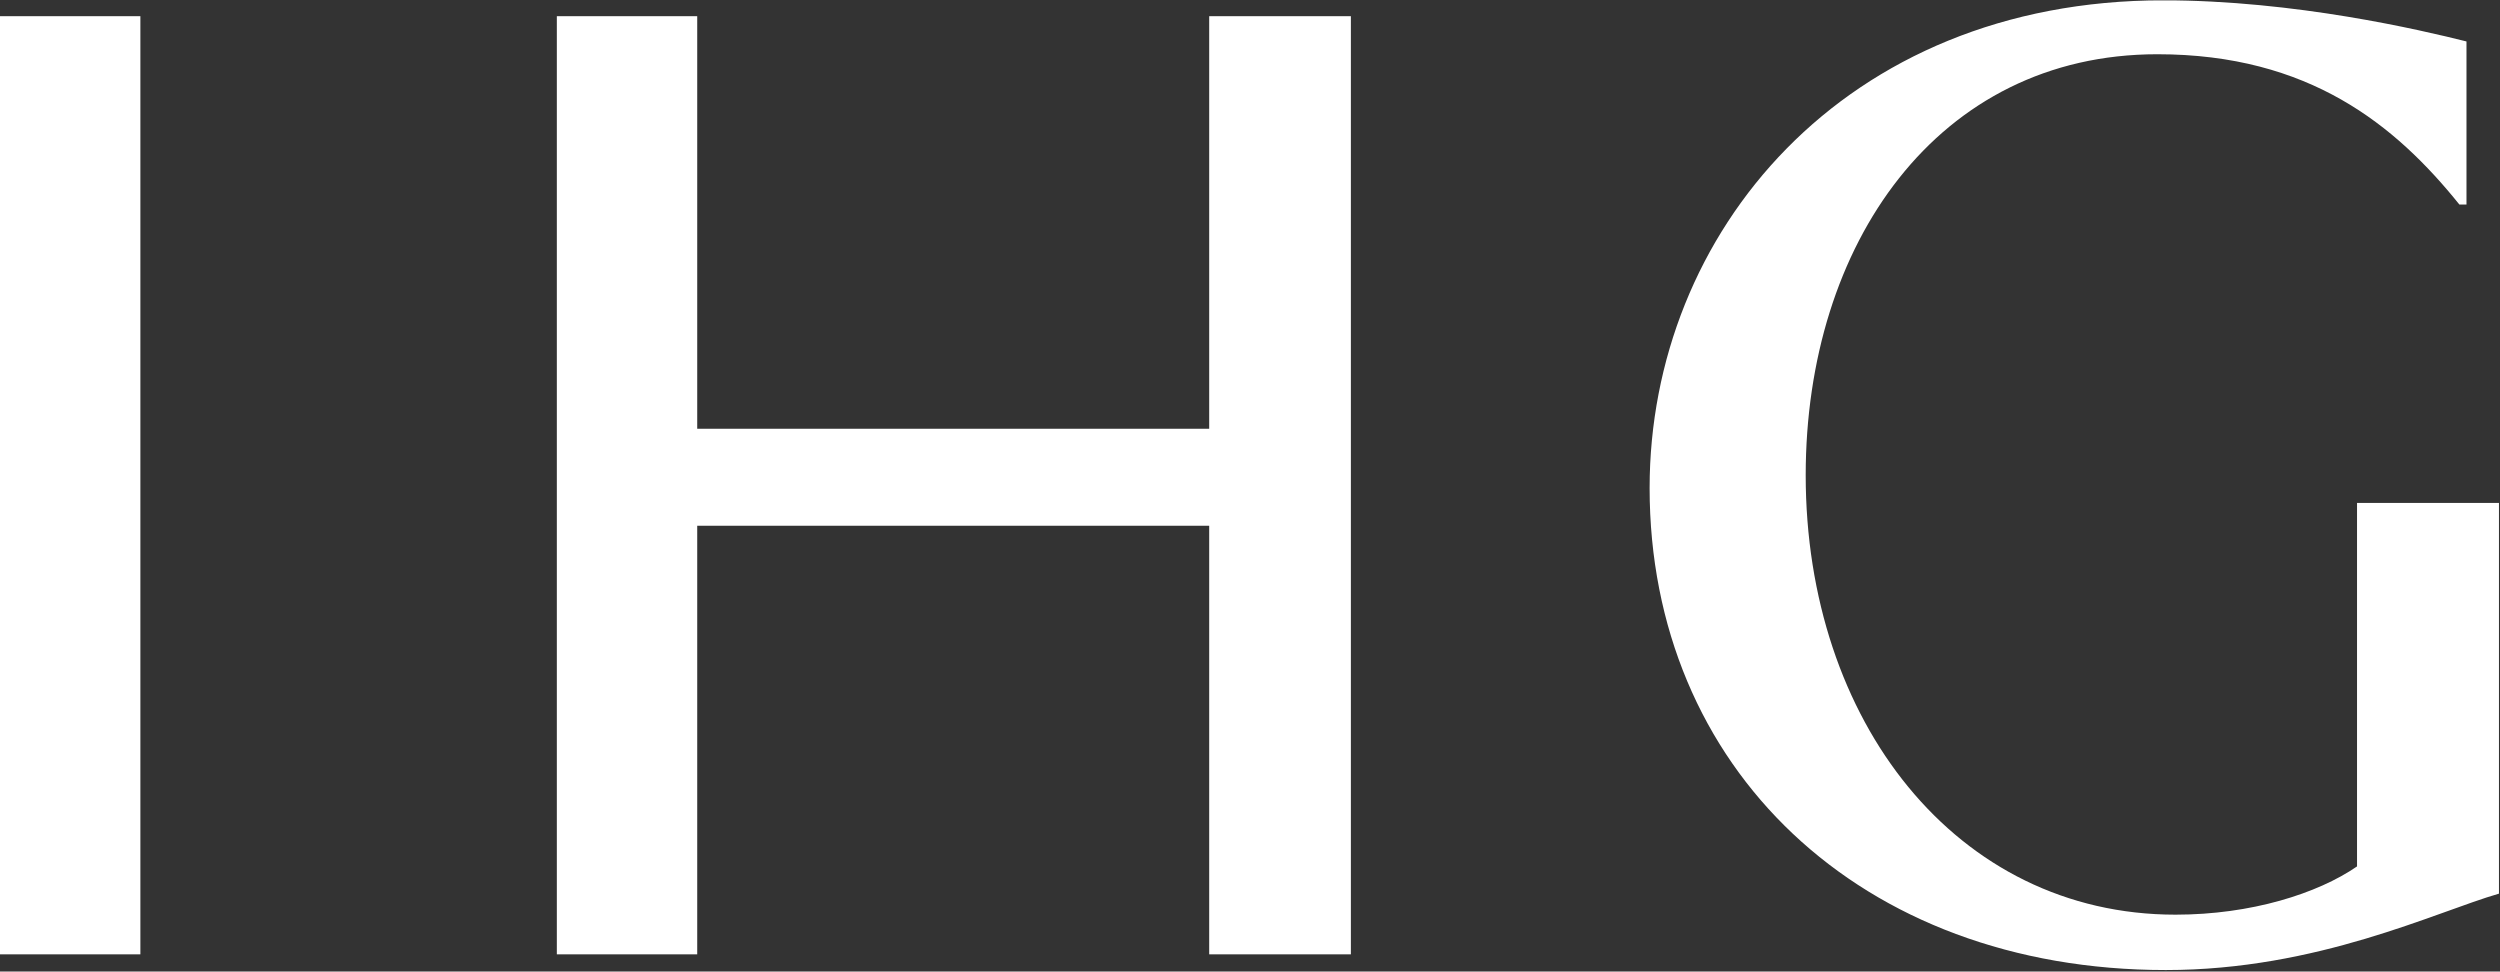
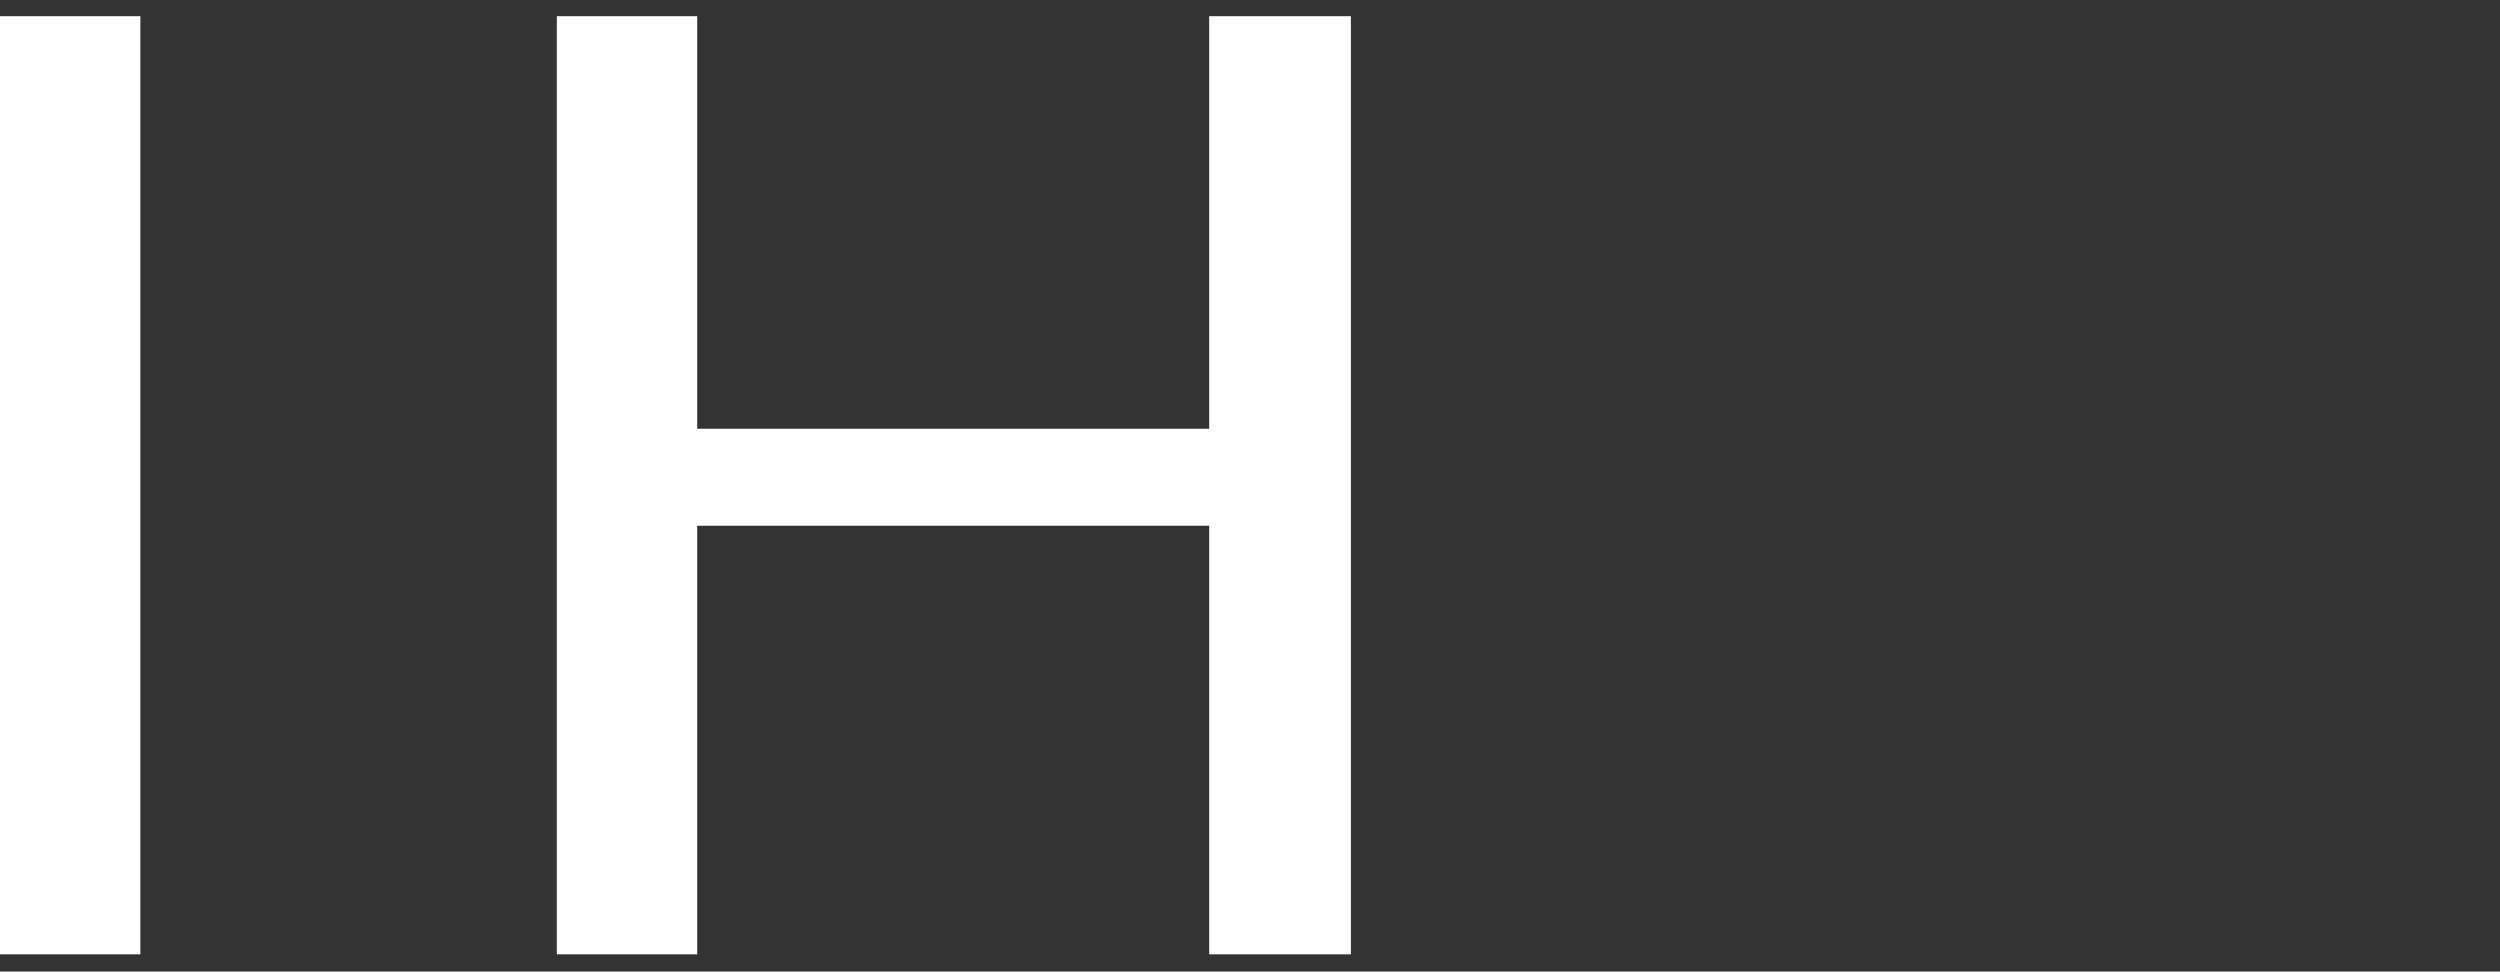
<svg xmlns="http://www.w3.org/2000/svg" version="1.2" viewBox="0 0 1544 600" width="1544" height="600">
  <rect x="0" y="0" width="1544" height="600" fill="#333333" stroke="none" />
  <title>ihg_secondary_horizontal_logo_black_rgb_5-svg</title>
  <defs>
    <clipPath clipPathUnits="userSpaceOnUse" id="cp1">
-       <path d="m1018.76 0.23h524.6v598.91h-524.6z" />
+       <path d="m1018.76 0.23h524.6v598.91z" />
    </clipPath>
  </defs>
  <style>
		.s0 { fill: #ffffff } 
	</style>
  <g id="Header-Phase-1">
    <g id="Header_Large_1008px_alt">
      <g id="Primary">
        <g id="IHG-Logo-Secondary-Horizontal">
          <g id="Group-38">
            <path id="Fill-1" class="s0" d="m834.3 10h-87.5v254.8h-316.2v-254.8h-86.7v579.4h86.7v-264.7h316.2v264.7h87.5z" />
            <path id="Fill-2" class="s0" d="m0 10h86.7v579.4h-86.7z" />
            <g id="Group-37">
              <g id="Group-5">
                <g id="Clip-Path: Clip-Path: Clip-Path: Fill-3" clip-path="url(#cp1)">
                  <g id="Clip-Path: Clip-Path: Fill-3">
                    <g id="Clip-Path: Fill-3">
-                       <path id="Fill-3" fill-rule="evenodd" class="s0" d="m1455.7 310.6v224.5c-24.4 16.8-65.5 29.8-112.1 29.8-135.6 0-228.4-119.9-228.4-271.4 0-142.6 81.4-260 217.2-260 93.7 0 147.1 43.8 186.5 92.8h4.4v-100.7c-28-7-106-25.4-187.4-25.4-197.1 0-317.1 143.7-317.1 301.2 0 172.5 129.7 297.7 318.8 297.7 93.7 0 166.4-35.8 205.8-47.2v-241.3z" />
-                     </g>
+                       </g>
                  </g>
                </g>
              </g>
            </g>
          </g>
        </g>
      </g>
    </g>
  </g>
</svg>